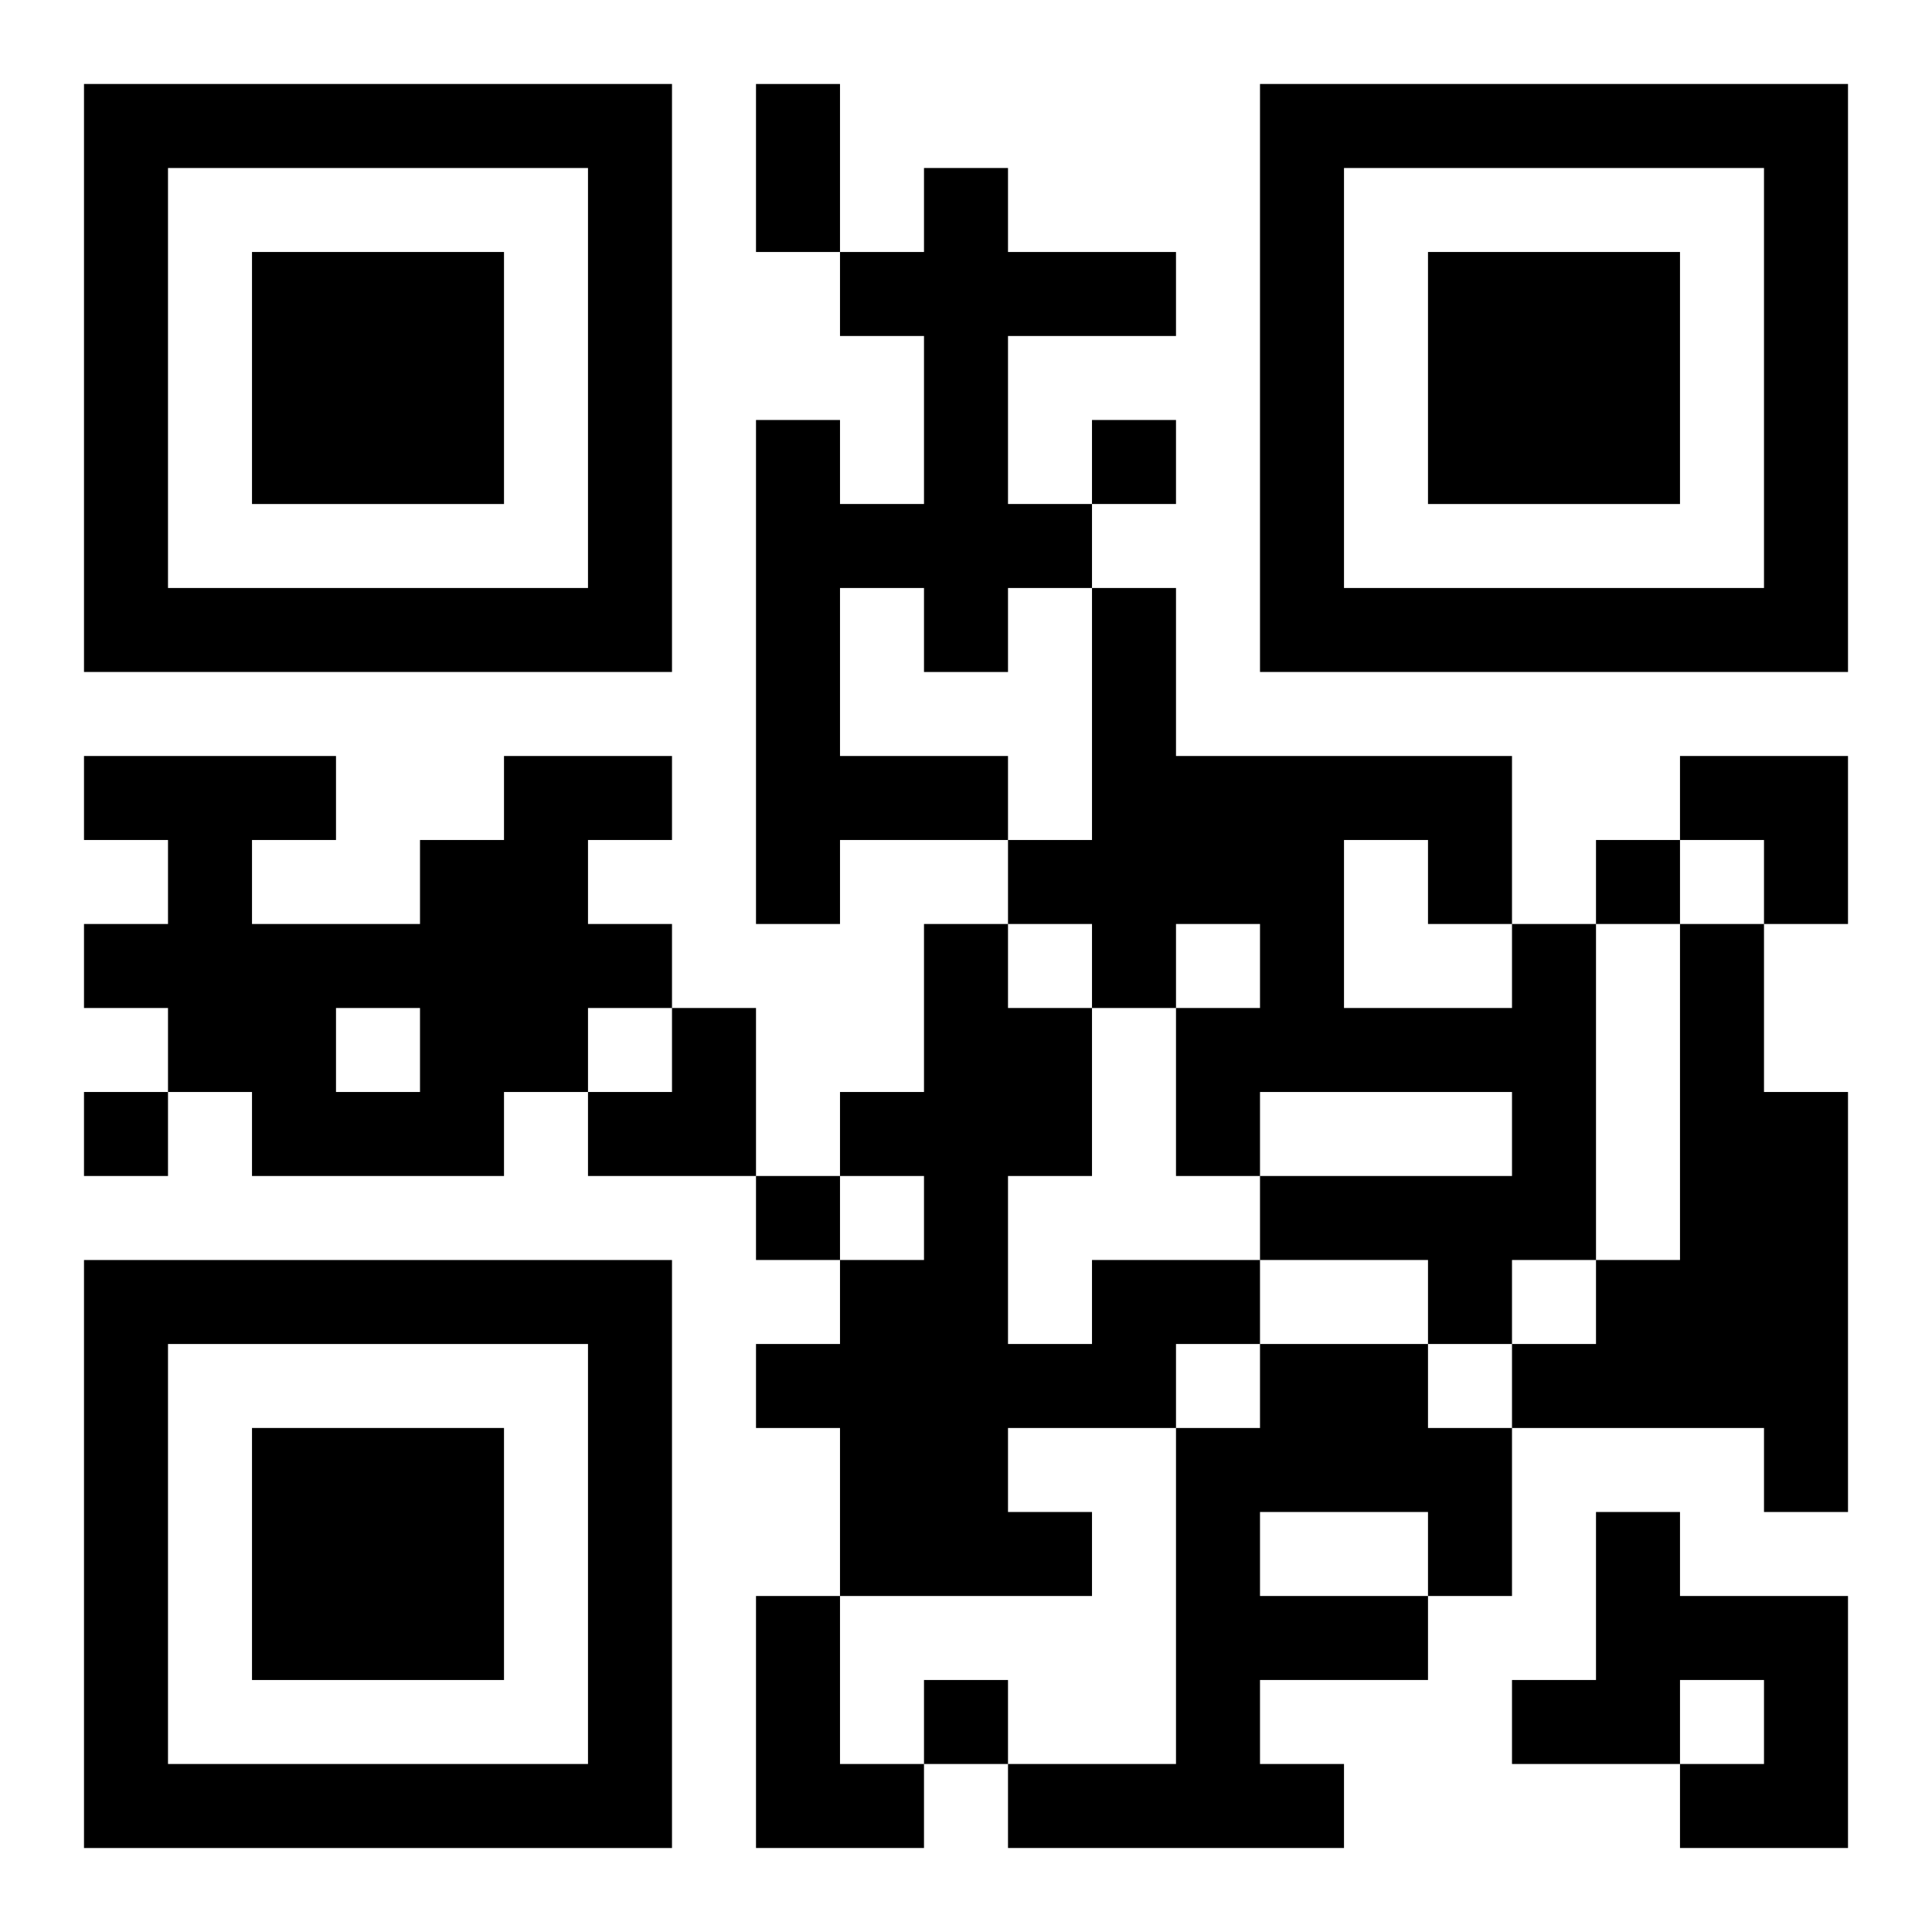
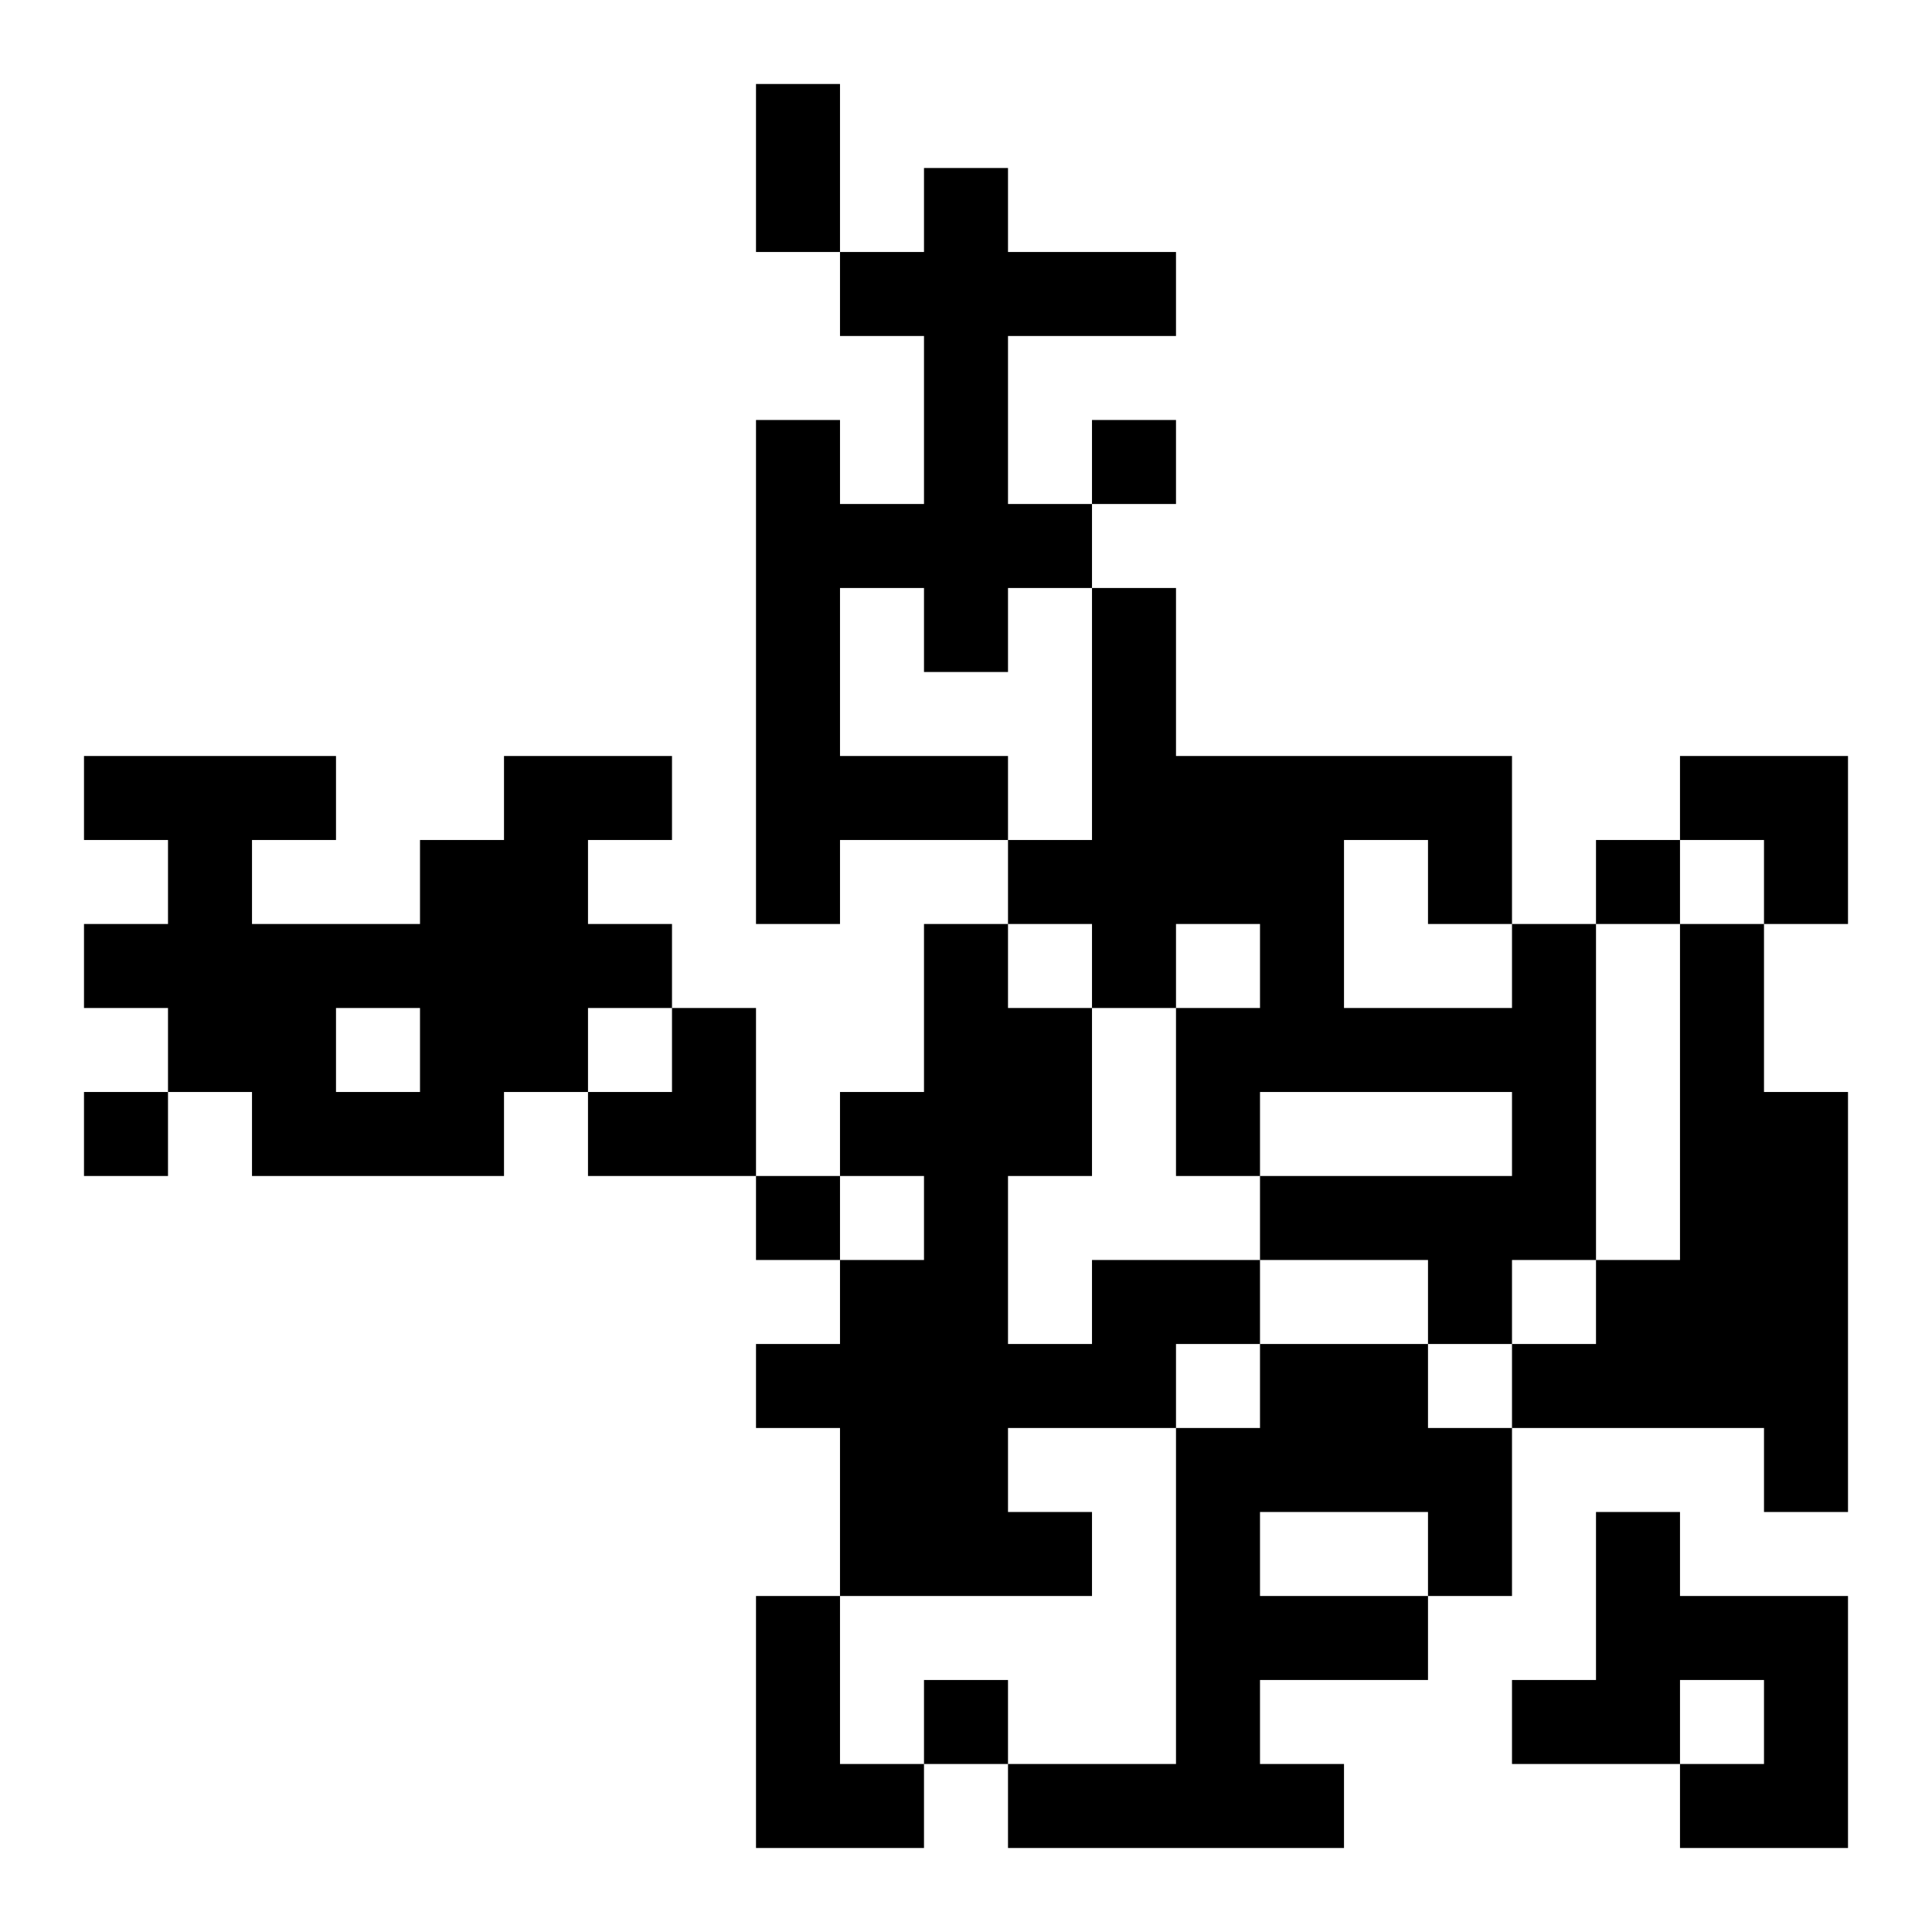
<svg xmlns="http://www.w3.org/2000/svg" xmlns:xlink="http://www.w3.org/1999/xlink" width="250" height="250" baseProfile="full" version="1.1" viewBox="-1 -1 23 23">
  <symbol id="a">
-     <path d="m0 7v7h7v-7h-7zm1 1h5v5h-5v-5zm1 1v3h3v-3h-3z" />
-   </symbol>
+     </symbol>
  <use y="-7" xlink:href="#a" />
  <use y="7" xlink:href="#a" />
  <use x="14" y="-7" xlink:href="#a" />
  <path d="m10 1h1v1h2v1h-2v2h1v1h-1v1h-1v-1h-1v2h2v1h-2v1h-1v-6h1v1h1v-2h-1v-1h1v-1m-5 7h2v1h-1v1h1v1h-1v1h-1v1h-3v-1h-1v-1h-1v-1h1v-1h-1v-1h3v1h-1v1h2v-1h1v-1m-2 3v1h1v-1h-1m14-1h1v4h-1v1h-1v-1h-2v-1h3v-1h-3v1h-1v-2h1v-1h-1v1h-1v-1h-1v-1h1v-3h1v2h4v2m-2-1v2h2v-1h-1v-1h-1m4 1h1v2h1v5h-1v-1h-3v-1h1v-1h1v-4m-7 4h2v1h-1v1h-2v1h1v1h-3v-2h-1v-1h1v-1h1v-1h-1v-1h1v-2h1v1h1v2h-1v2h1v-1m2 1h2v1h1v2h-1v1h-2v1h1v1h-4v-1h2v-4h1v-1m0 2v1h2v-1h-2m4 0h1v1h2v3h-2v-1h1v-1h-1v1h-2v-1h1v-2m-10 1h1v2h1v1h-2v-3m4-14v1h1v-1h-1m6 5v1h1v-1h-1m-18 3v1h1v-1h-1m8 1v1h1v-1h-1m2 6v1h1v-1h-1m-2-19h1v2h-1v-2m11 8h2v2h-1v-1h-1zm-13 3m1 0h1v2h-2v-1h1z" />
</svg>